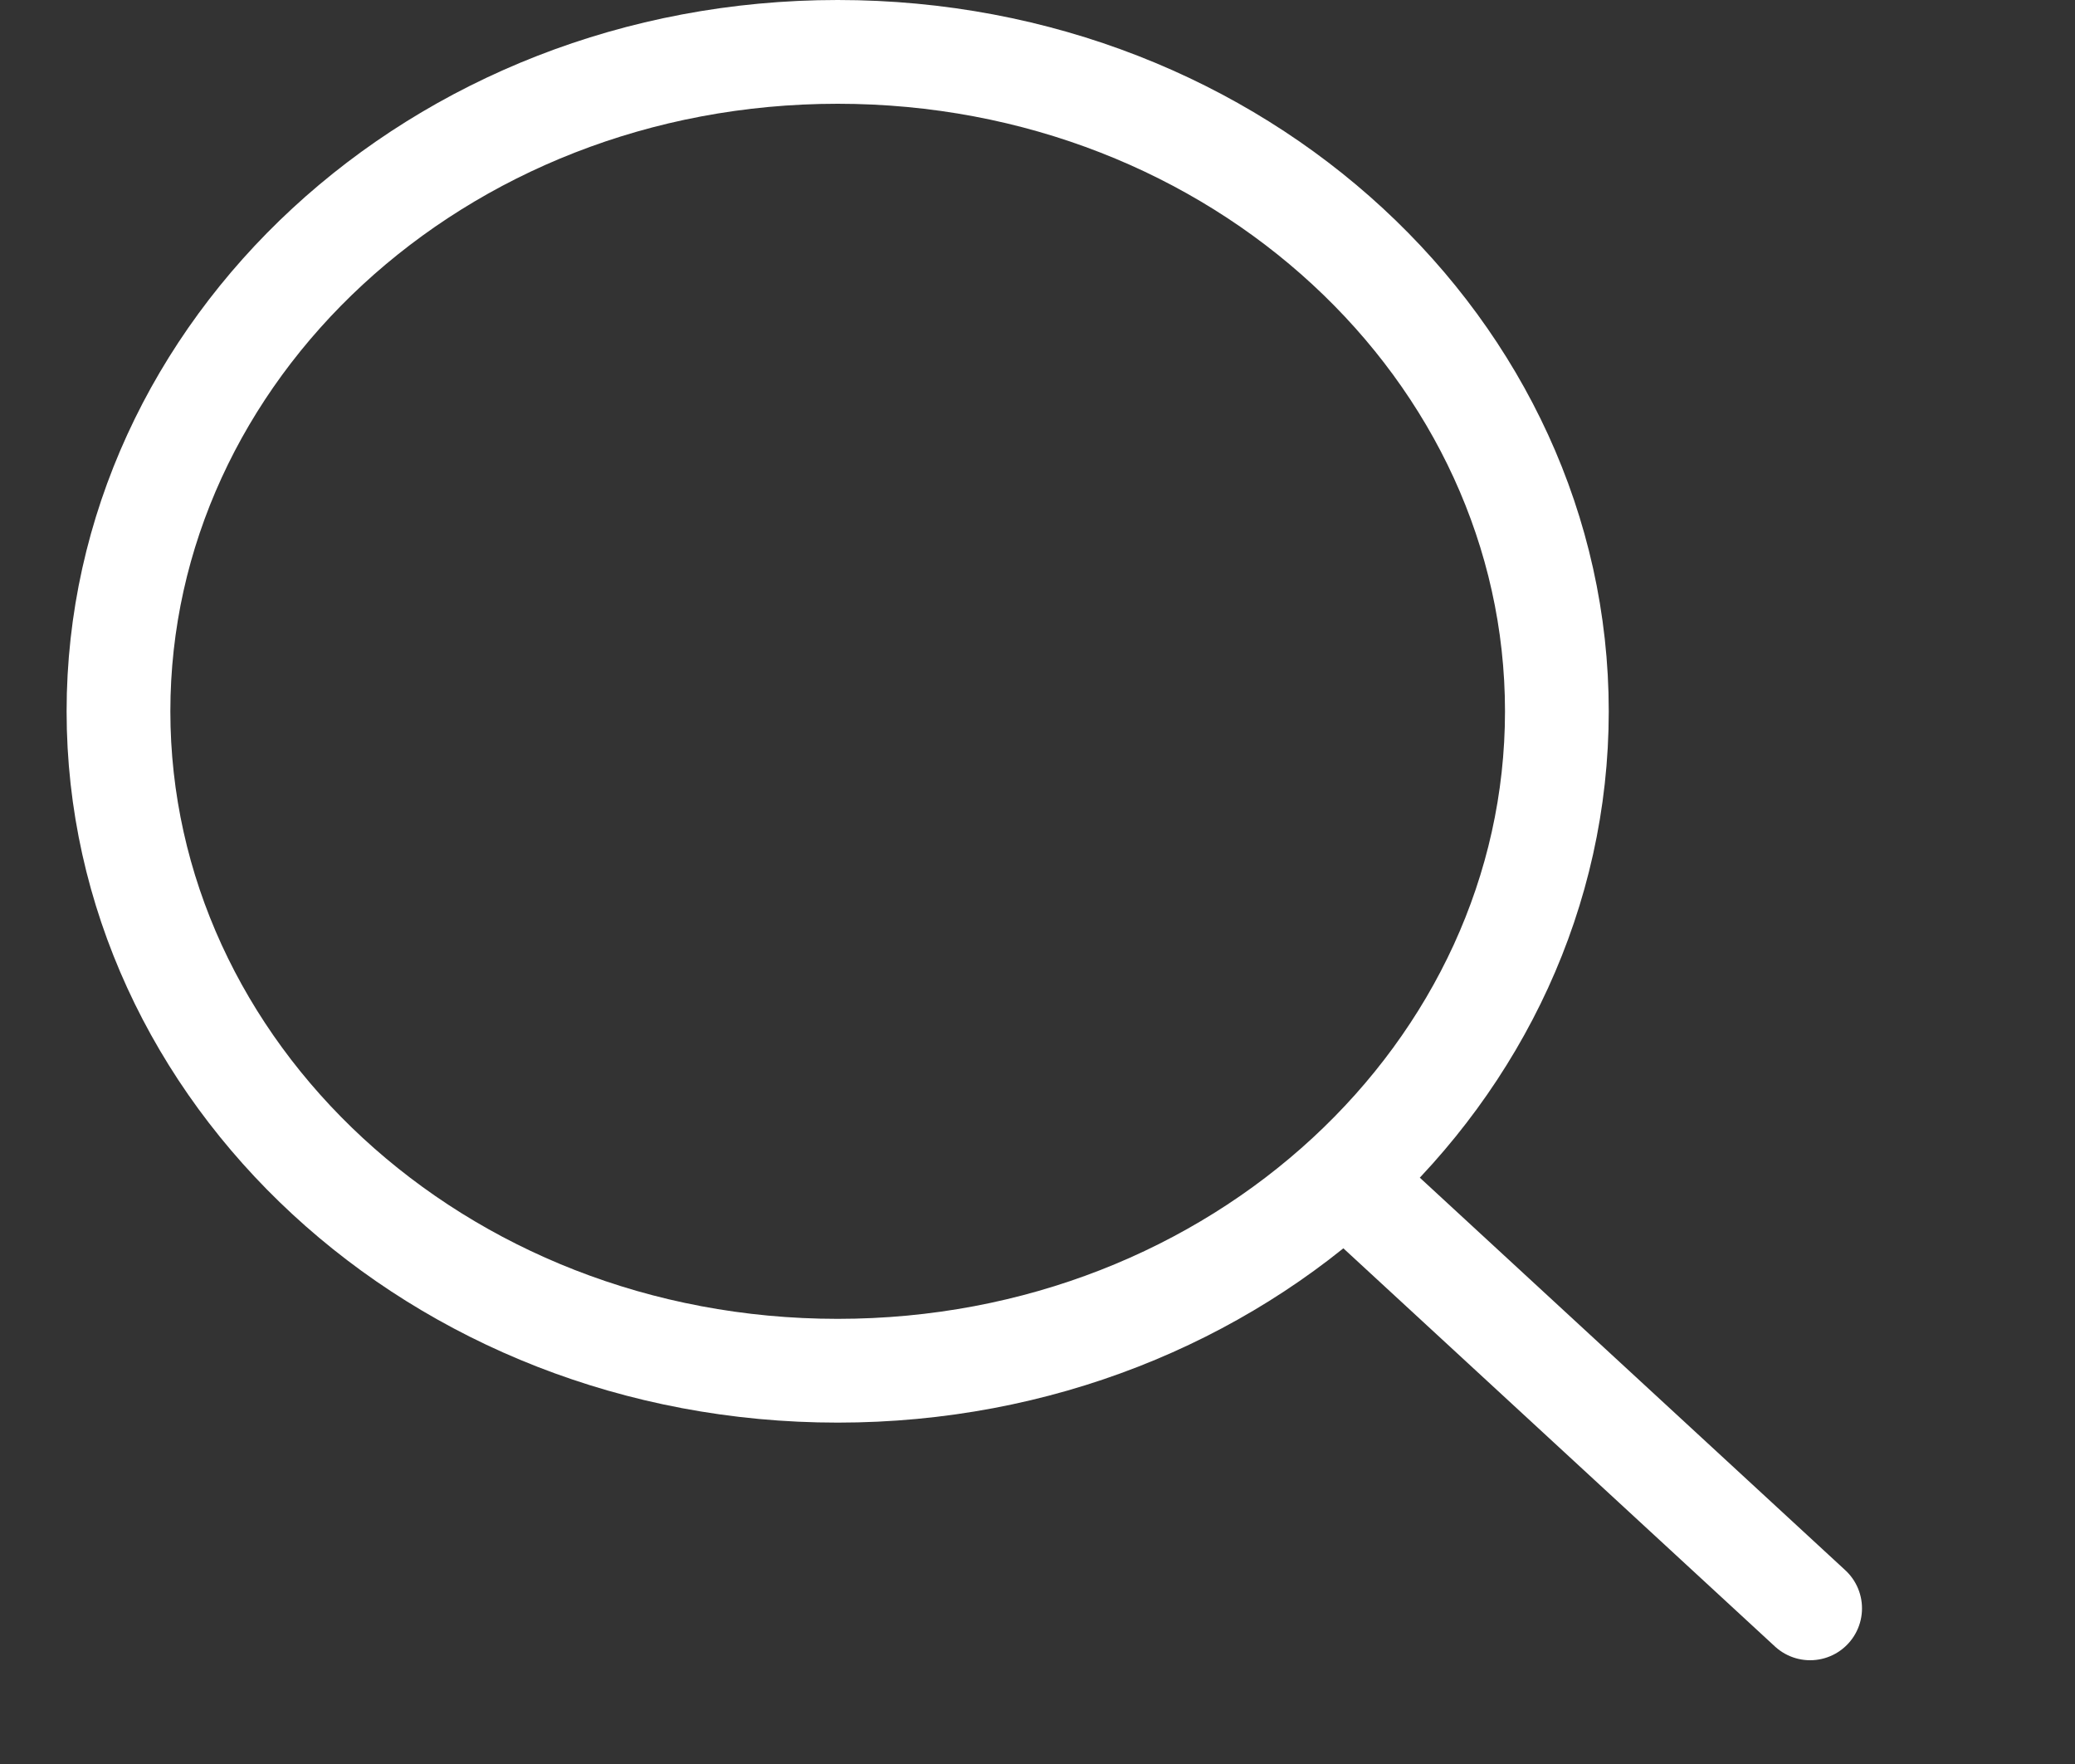
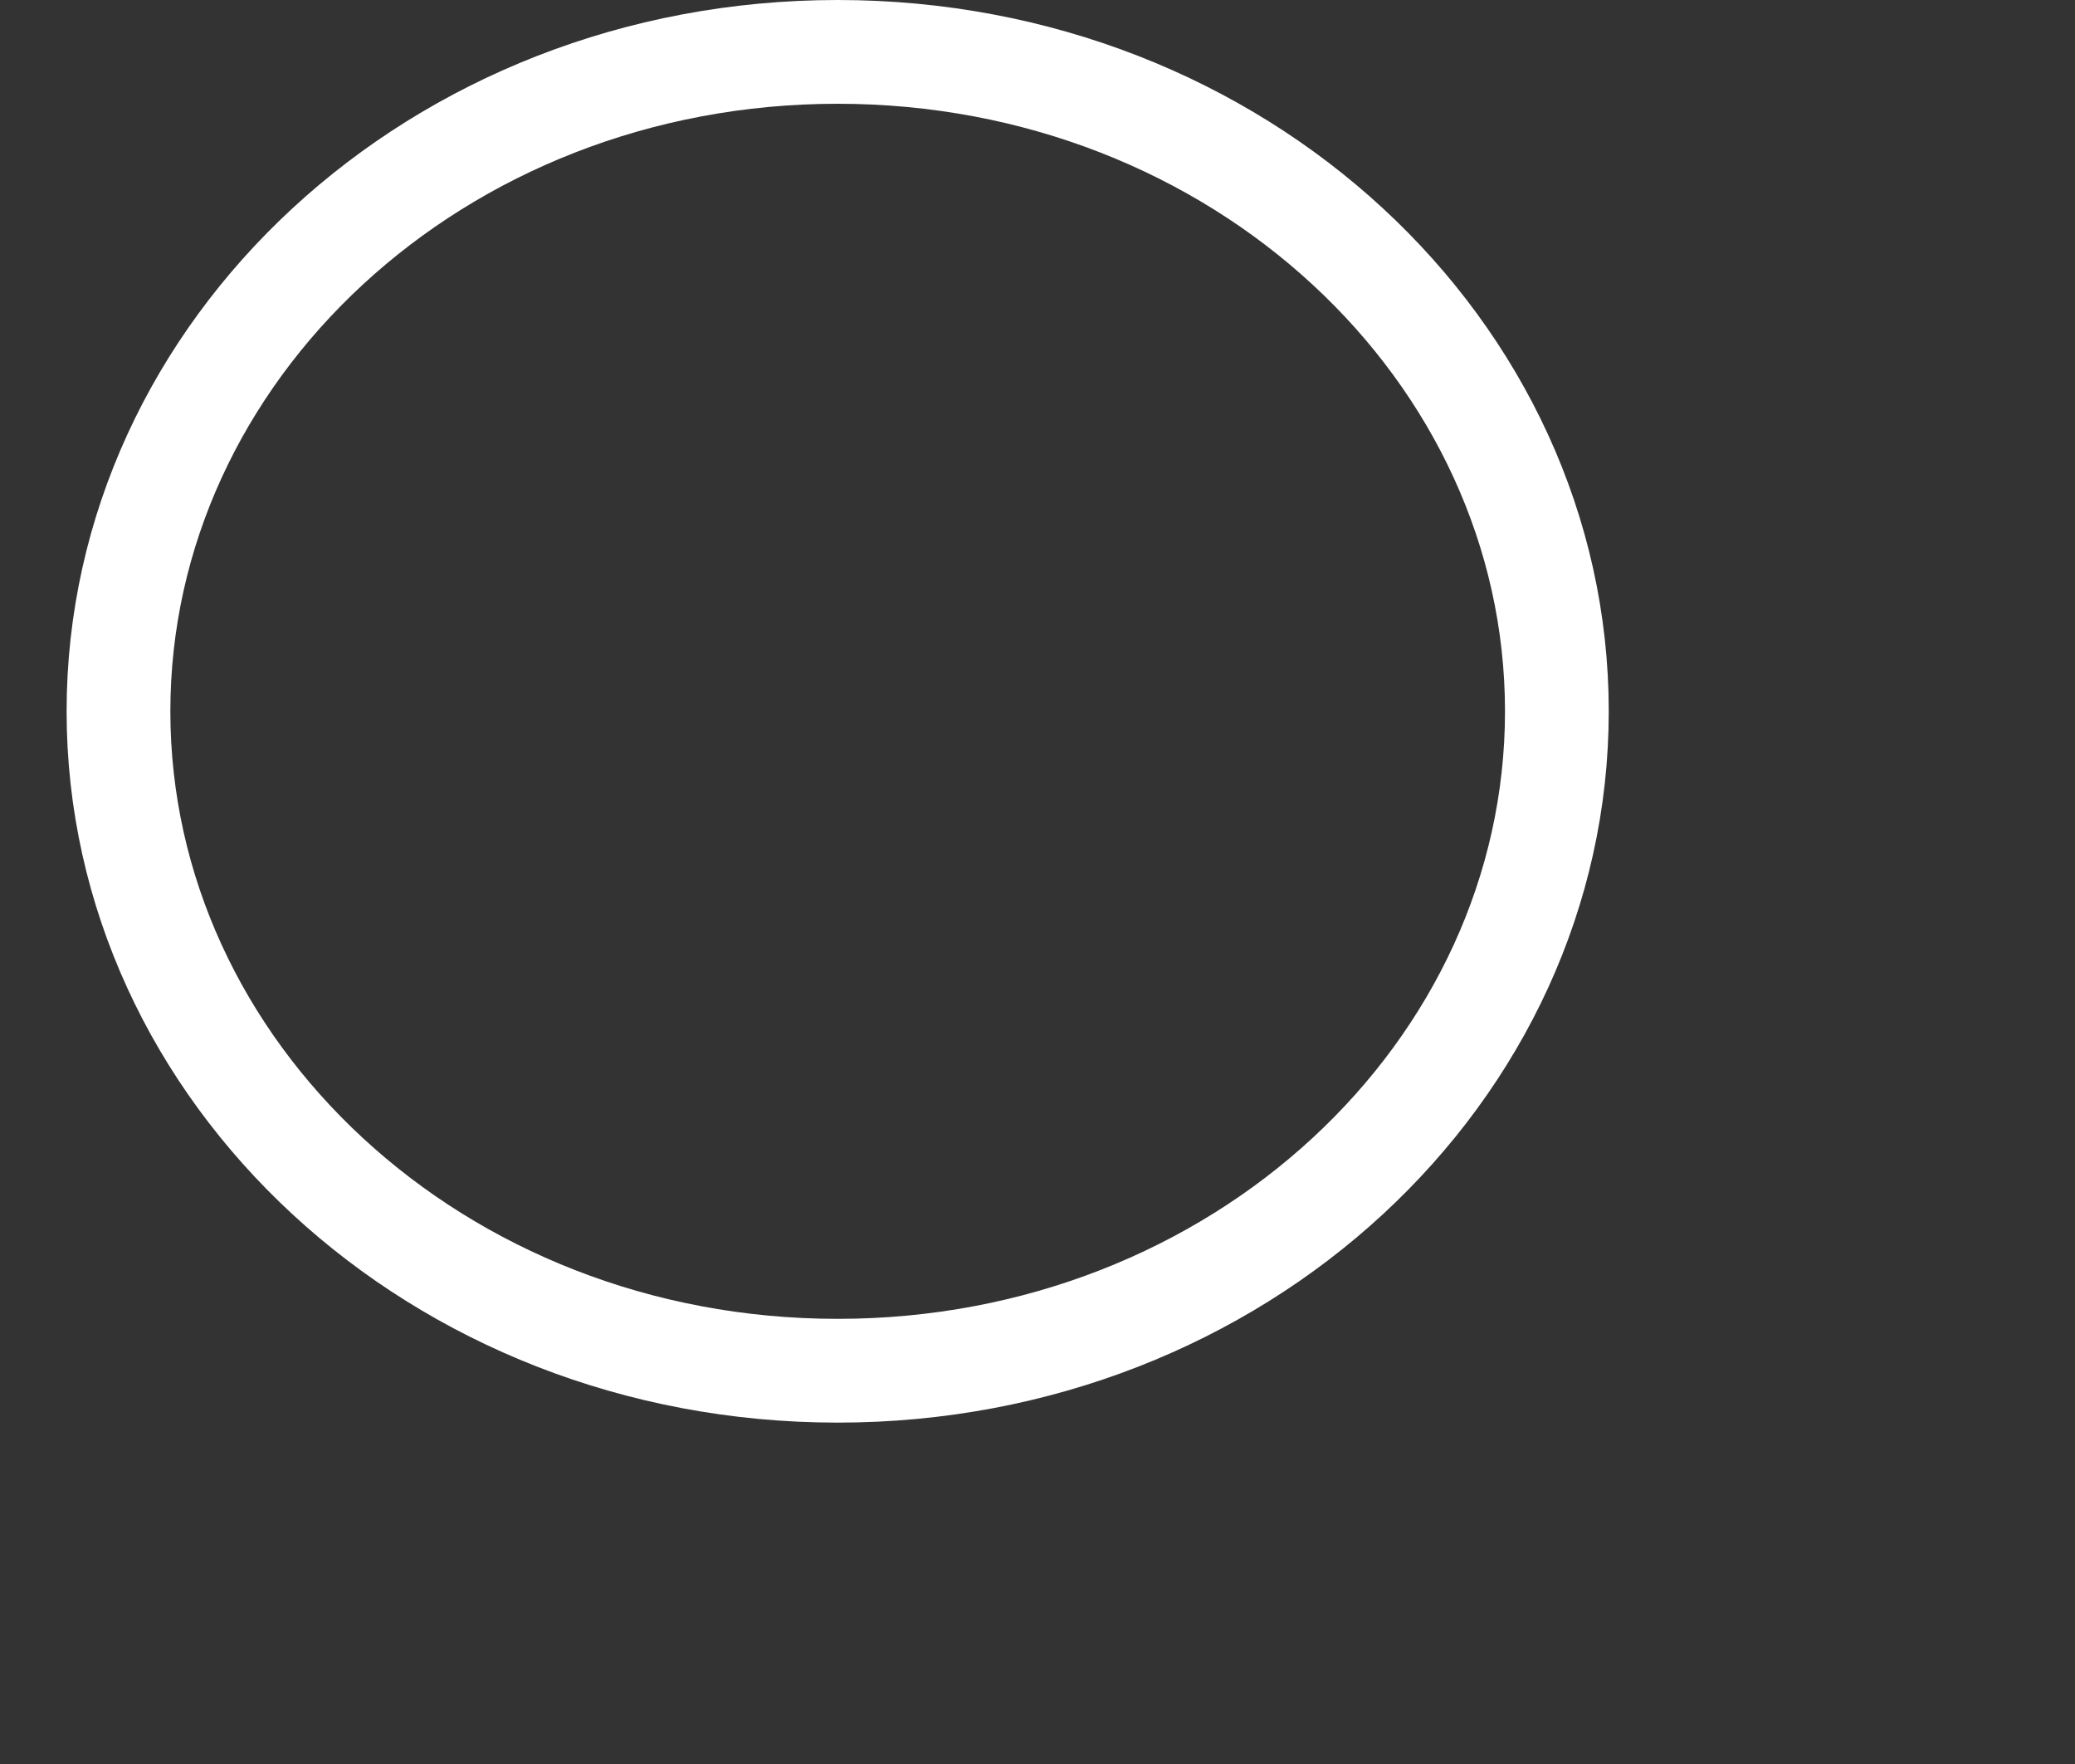
<svg xmlns="http://www.w3.org/2000/svg" width="20" height="17" viewBox="0 0 20 17" fill="none">
  <rect x="0" y="0" width="20" height="17" fill="#333333" stroke="none" />
  <path d="M15.006 6.855C15.006 10.327 11.941 13.21 8.074 13.21C4.207 13.21 1.142 10.327 1.142 6.855C1.142 3.382 4.207 0.5 8.074 0.5C11.941 0.5 15.006 3.382 15.006 6.855Z" stroke="white" />
-   <path d="M13.128 11.516L17.447 15.5" stroke="white" stroke-linecap="round" />
</svg>